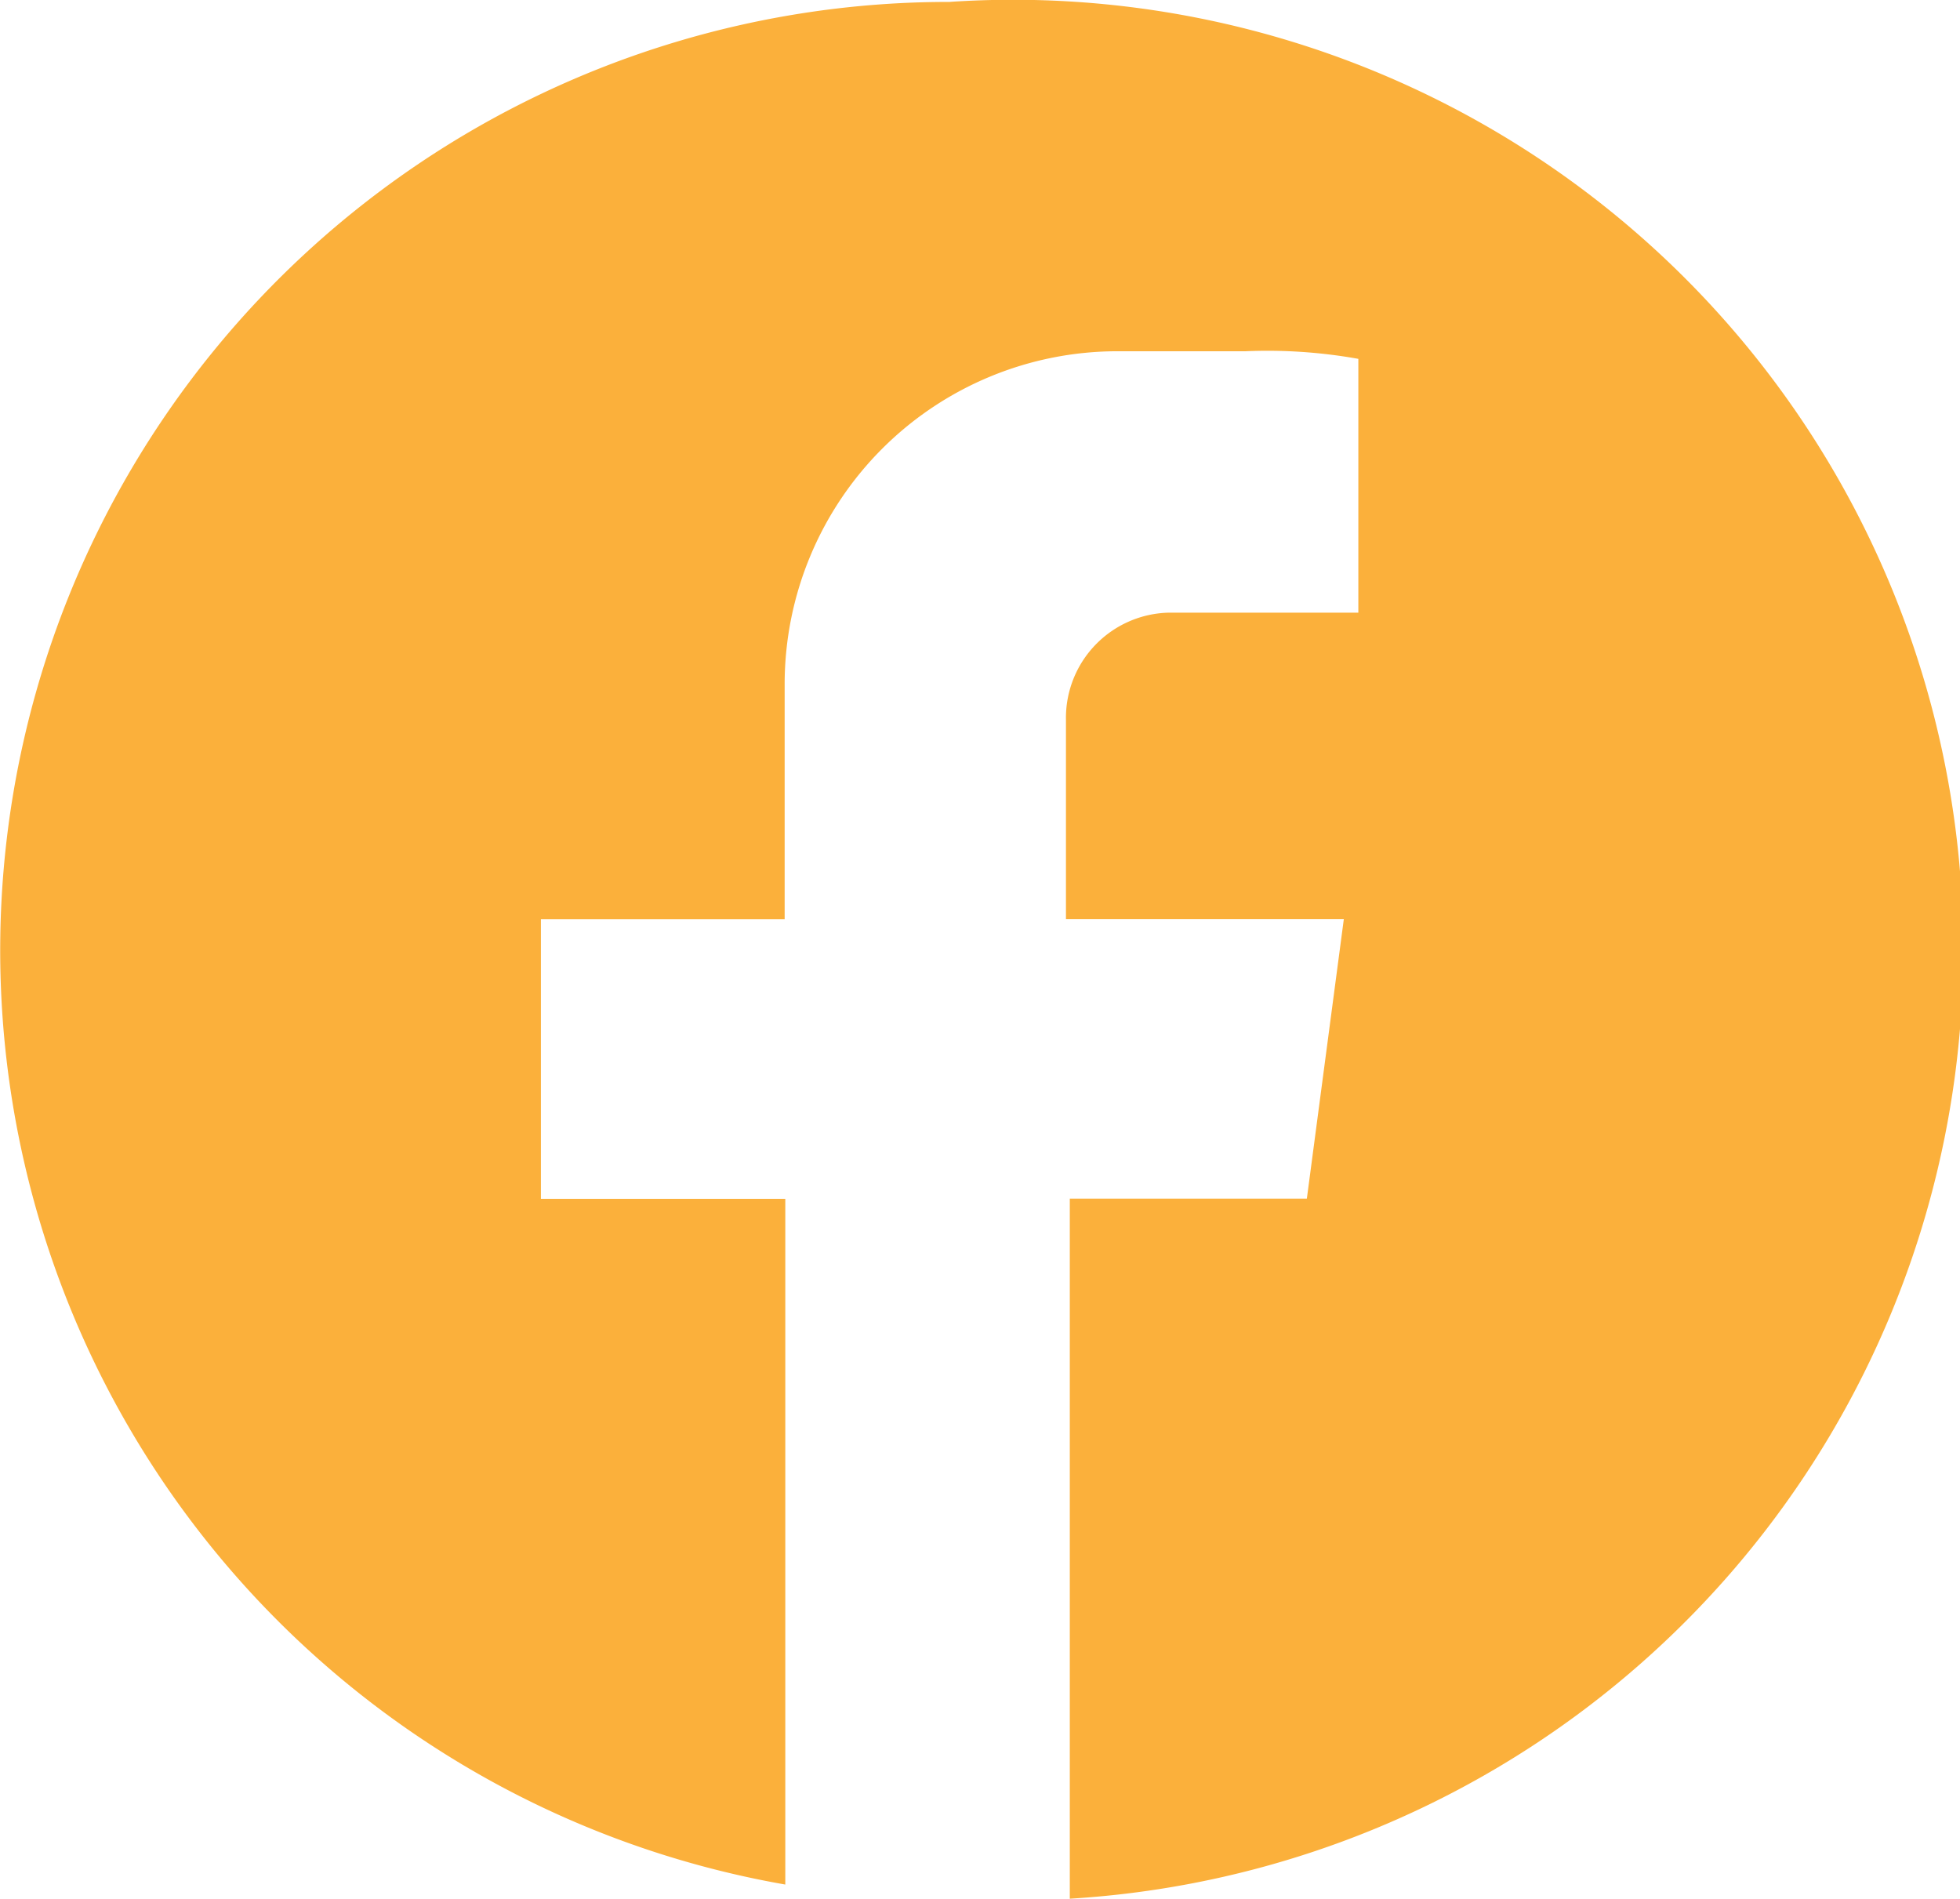
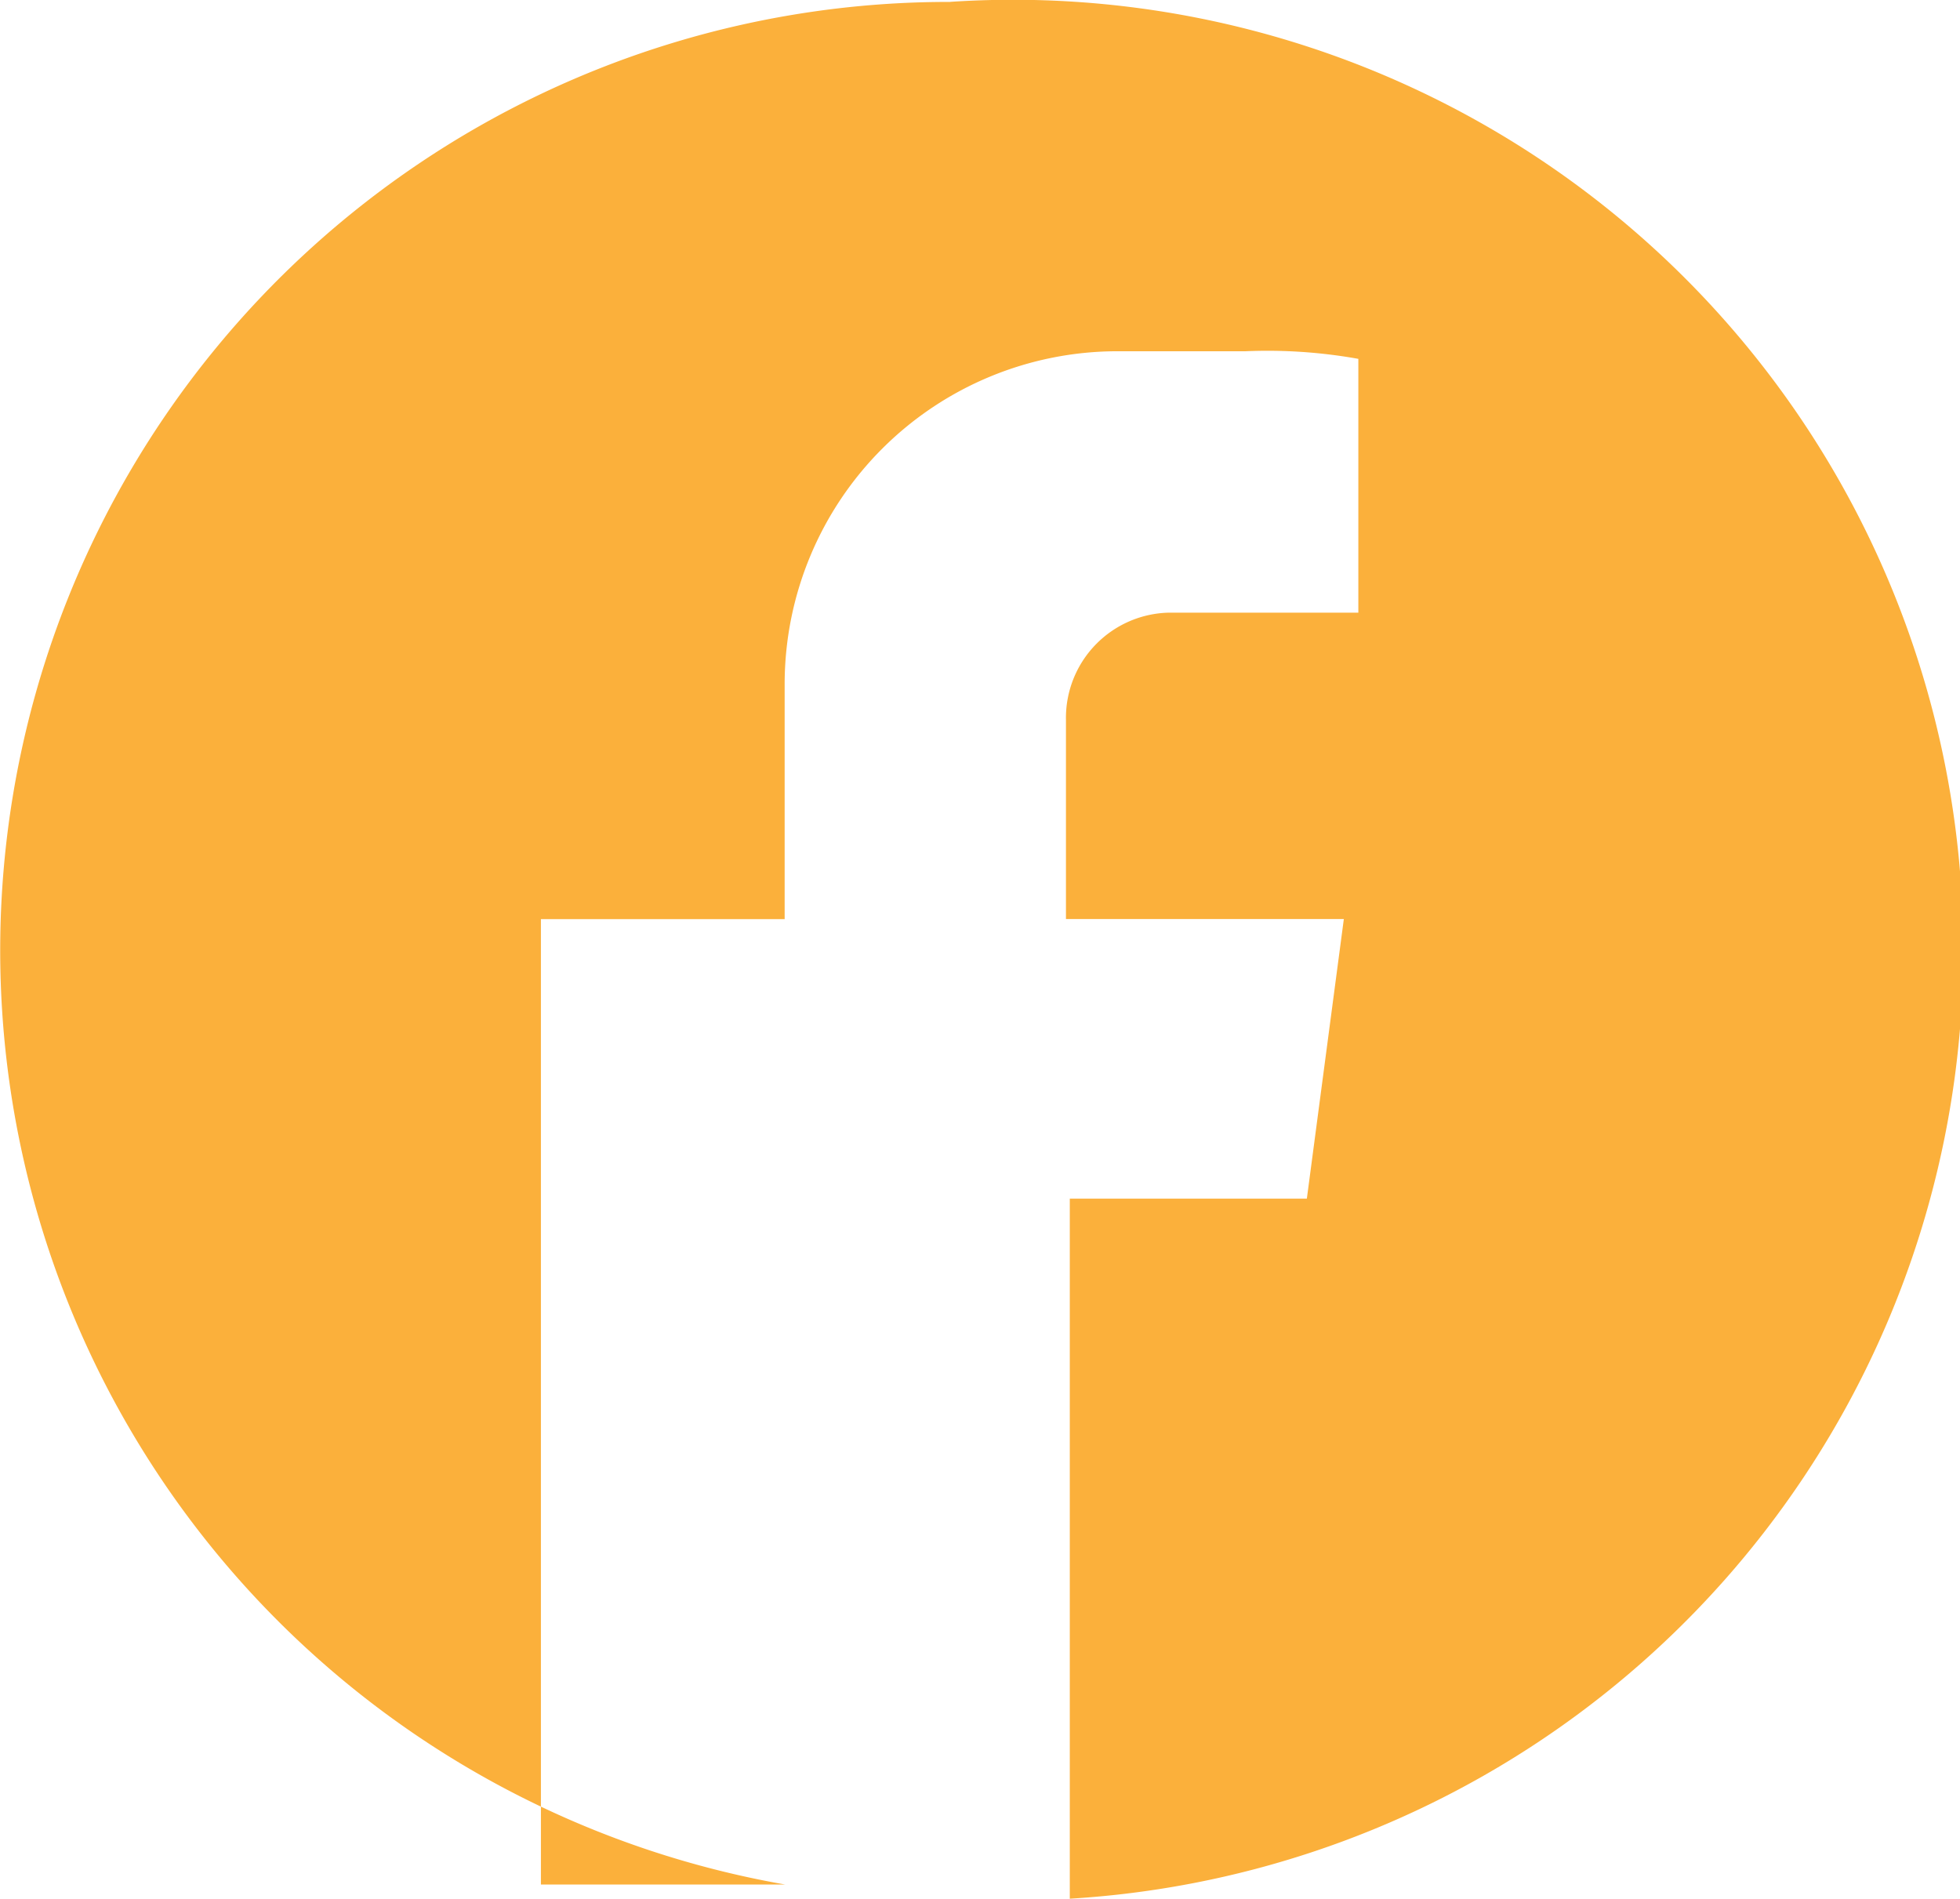
<svg xmlns="http://www.w3.org/2000/svg" width="27.557" height="26.694" viewBox="0 0 27.557 26.694">
-   <path id="Trazado_214" data-name="Trazado 214" d="M14.715,1.384A13.333,13.333,0,0,0,12.4,27.851v-9.64H8.964V14.279h3.427V10.958a4.68,4.68,0,0,1,4.68-4.663h1.8a7.241,7.241,0,0,1,1.586.107V9.97H17.8a1.48,1.48,0,0,0-1.454,1.507v2.8h3.907l-.52,3.931H16.4v9.842a13.36,13.36,0,1,0-1.68-26.667Z" transform="translate(-1.359 -1.357)" fill="#FBB03B" />
+   <path id="Trazado_214" data-name="Trazado 214" d="M14.715,1.384A13.333,13.333,0,0,0,12.4,27.851H8.964V14.279h3.427V10.958a4.68,4.68,0,0,1,4.68-4.663h1.8a7.241,7.241,0,0,1,1.586.107V9.97H17.8a1.48,1.48,0,0,0-1.454,1.507v2.8h3.907l-.52,3.931H16.4v9.842a13.36,13.36,0,1,0-1.68-26.667Z" transform="translate(-1.359 -1.357)" fill="#FBB03B" />
</svg>